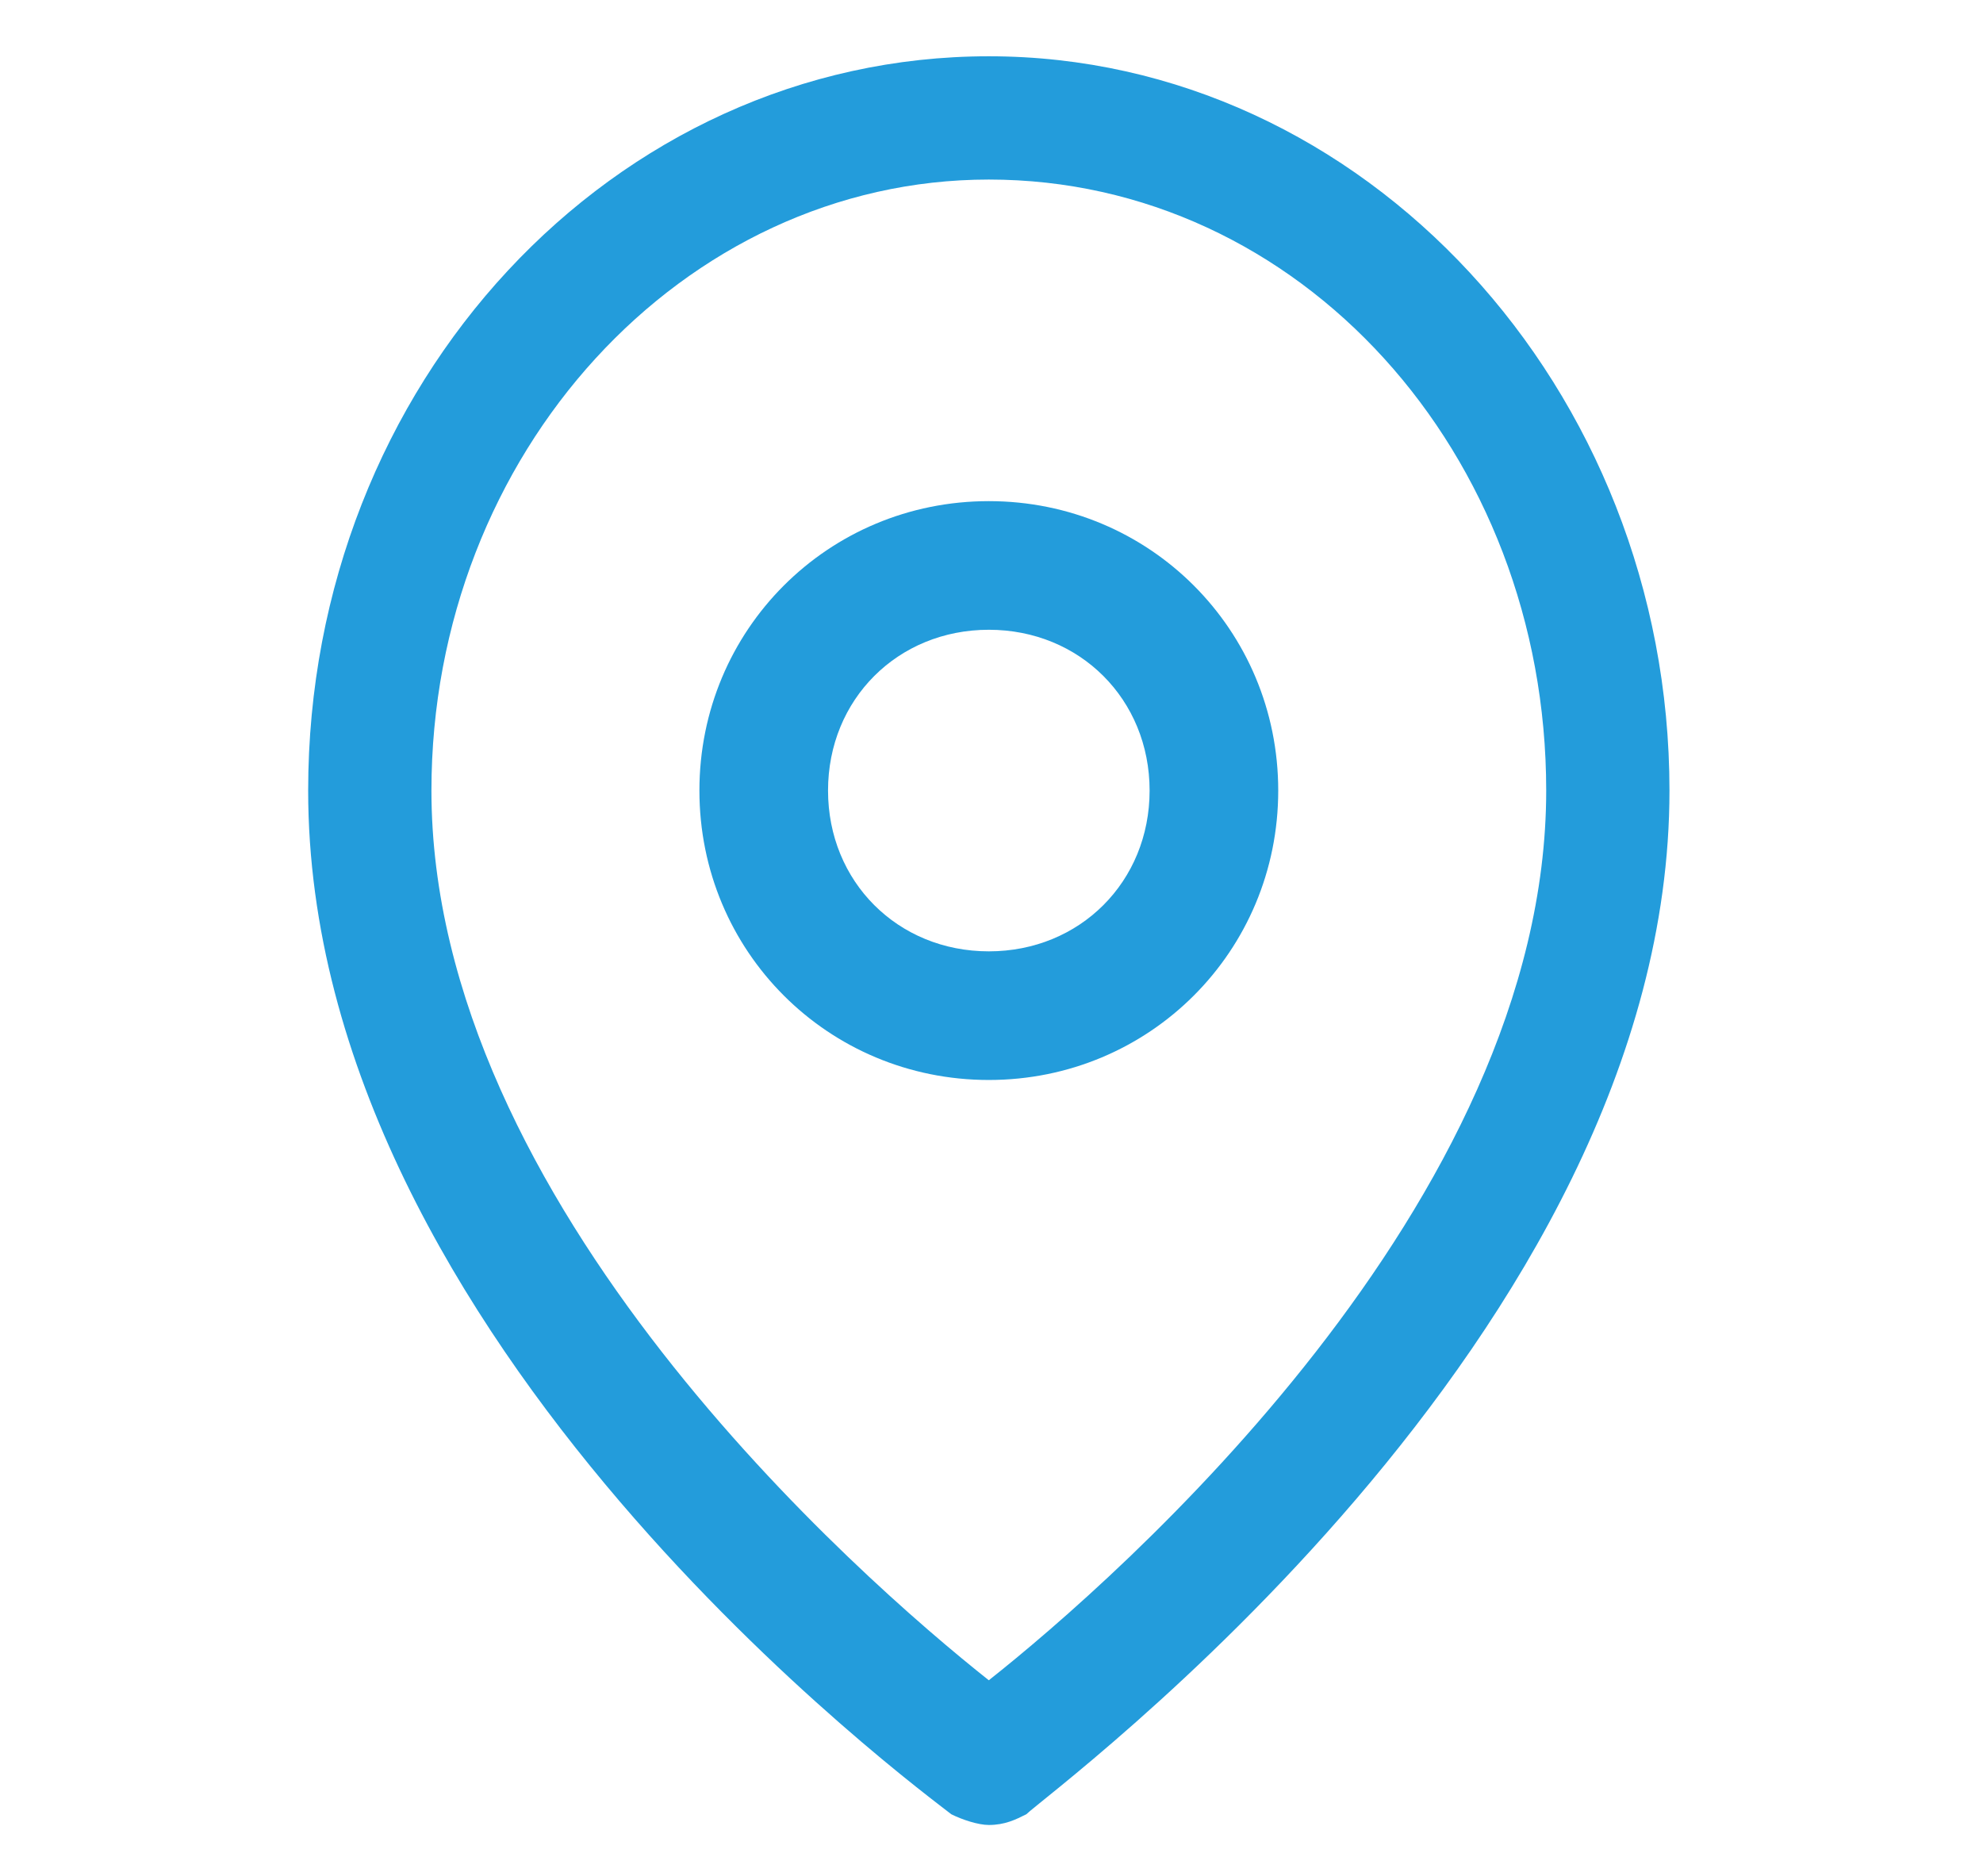
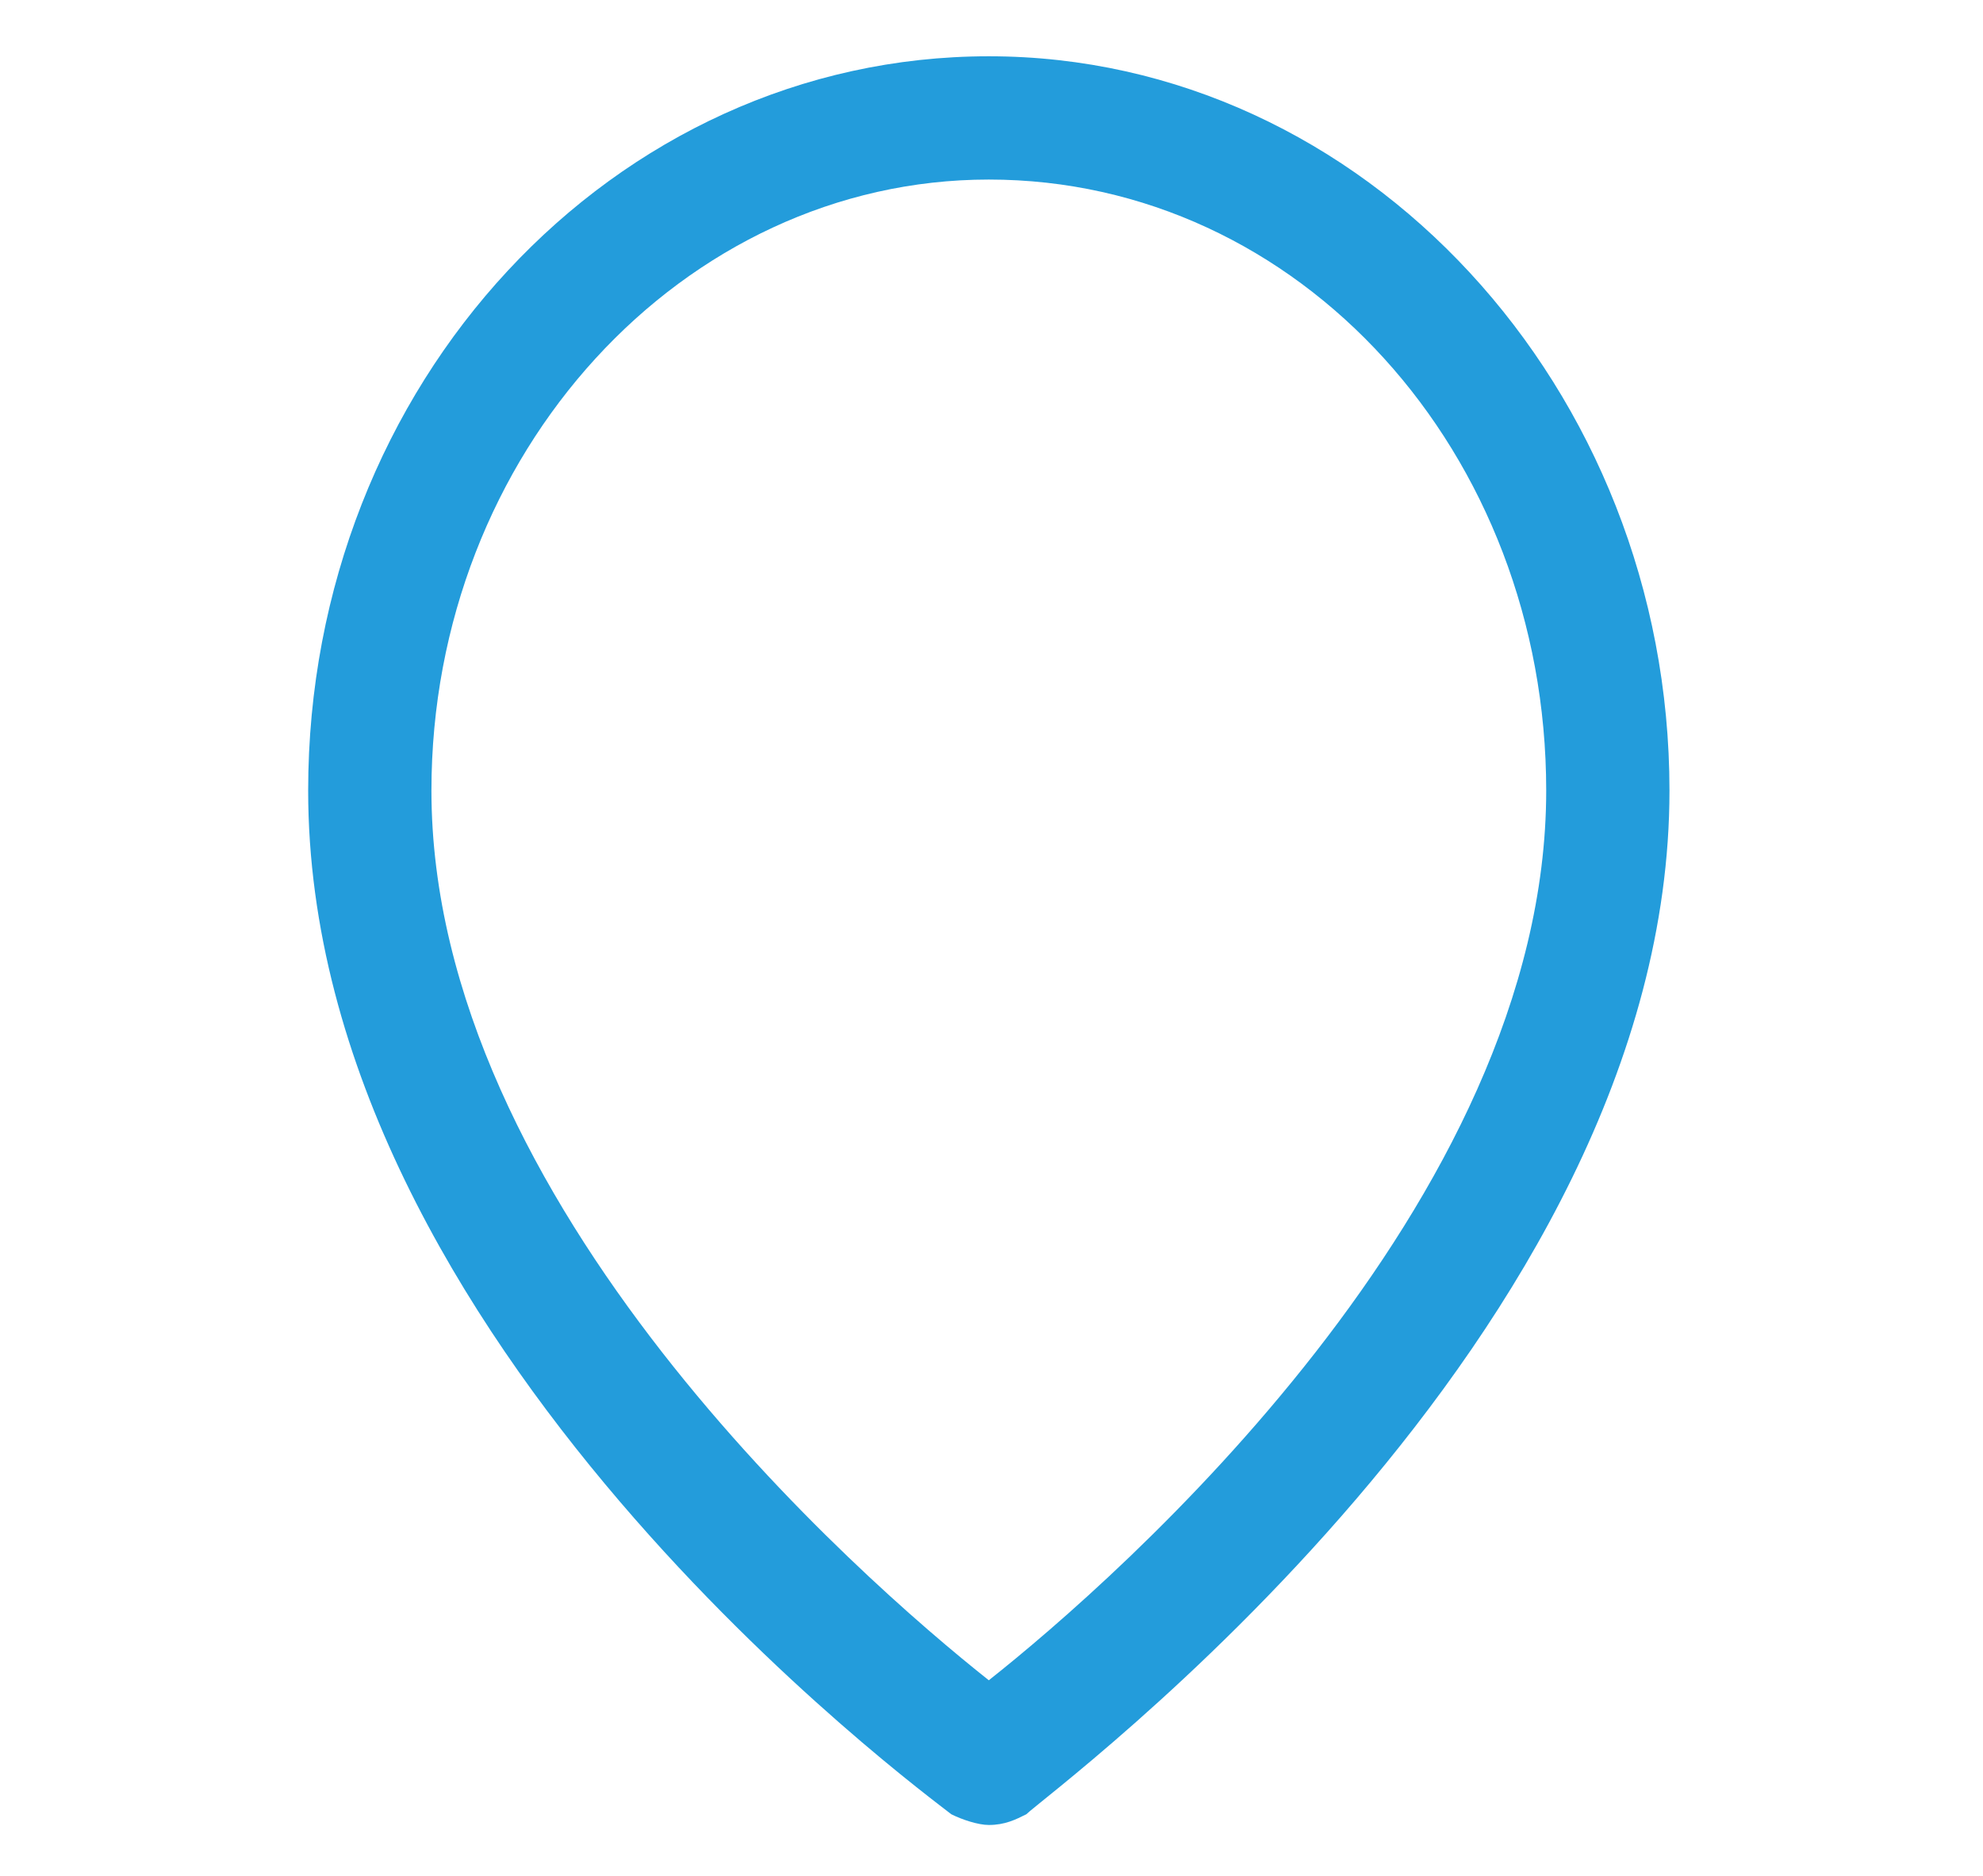
<svg xmlns="http://www.w3.org/2000/svg" version="1.1" id="Ebene_1" x="0px" y="0px" viewBox="0 0 37 35" style="enable-background:new 0 0 37 35;" xml:space="preserve">
  <style type="text/css">
	.st0{fill:#239CDB;}
</style>
  <g id="Gruppe_706" transform="translate(1.25 1.25)">
    <g id="Pfad_340">
      <path class="st0" d="M17.2,32.8c-0.2,0-0.5-0.1-0.7-0.2c-0.5-0.4-12-8.8-12-19.1c0-7.6,5.7-13.7,12.7-13.7c7,0,12.7,6.2,12.7,13.7    c0,10.2-11.6,18.7-12,19.1C17.7,32.7,17.5,32.8,17.2,32.8z M17.2,2.1c-5.7,0-10.4,5.1-10.4,11.4c0,7.7,8,14.7,10.4,16.6    c2.4-1.9,10.4-8.9,10.4-16.6C27.6,7.2,23,2.1,17.2,2.1z" />
    </g>
    <g id="Pfad_341">
-       <path class="st0" d="M17.2,18.9c-3,0-5.4-2.4-5.4-5.4s2.4-5.4,5.4-5.4c3,0,5.4,2.4,5.4,5.4S20.2,18.9,17.2,18.9z M17.2,10.5    c-1.7,0-3,1.3-3,3s1.3,3,3,3c1.7,0,3-1.3,3-3S18.9,10.5,17.2,10.5z" />
-     </g>
+       </g>
  </g>
</svg>